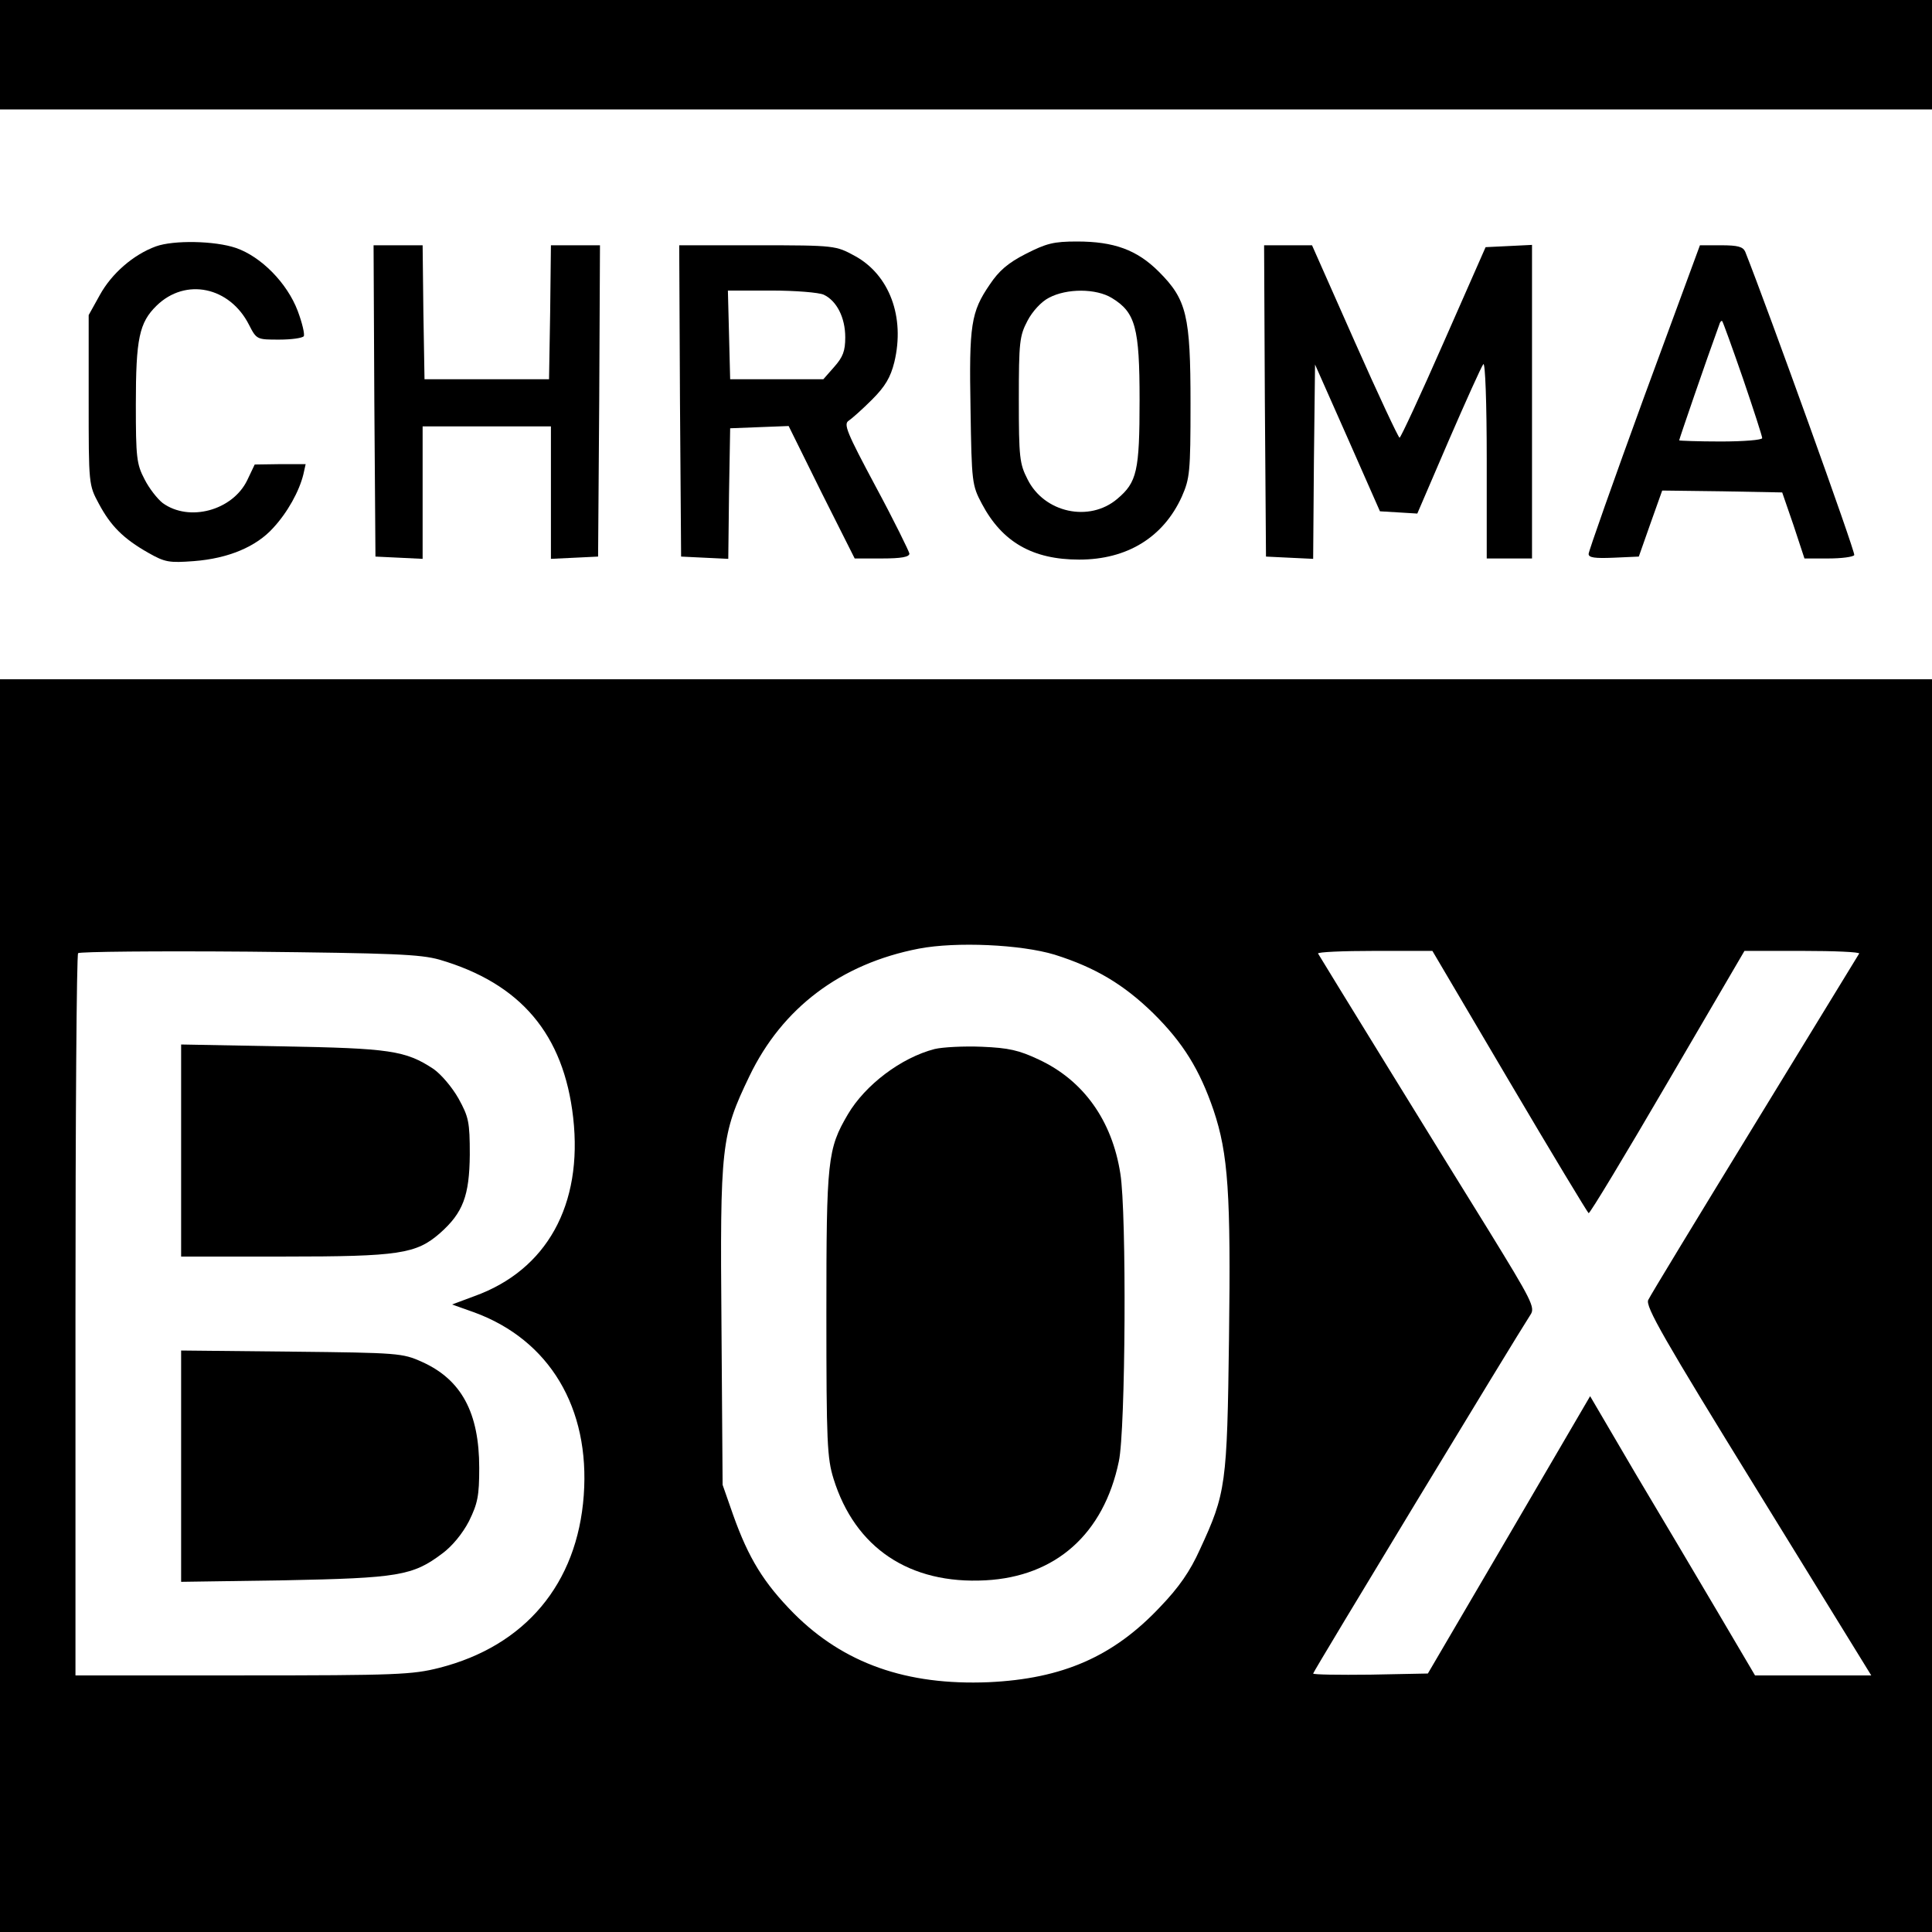
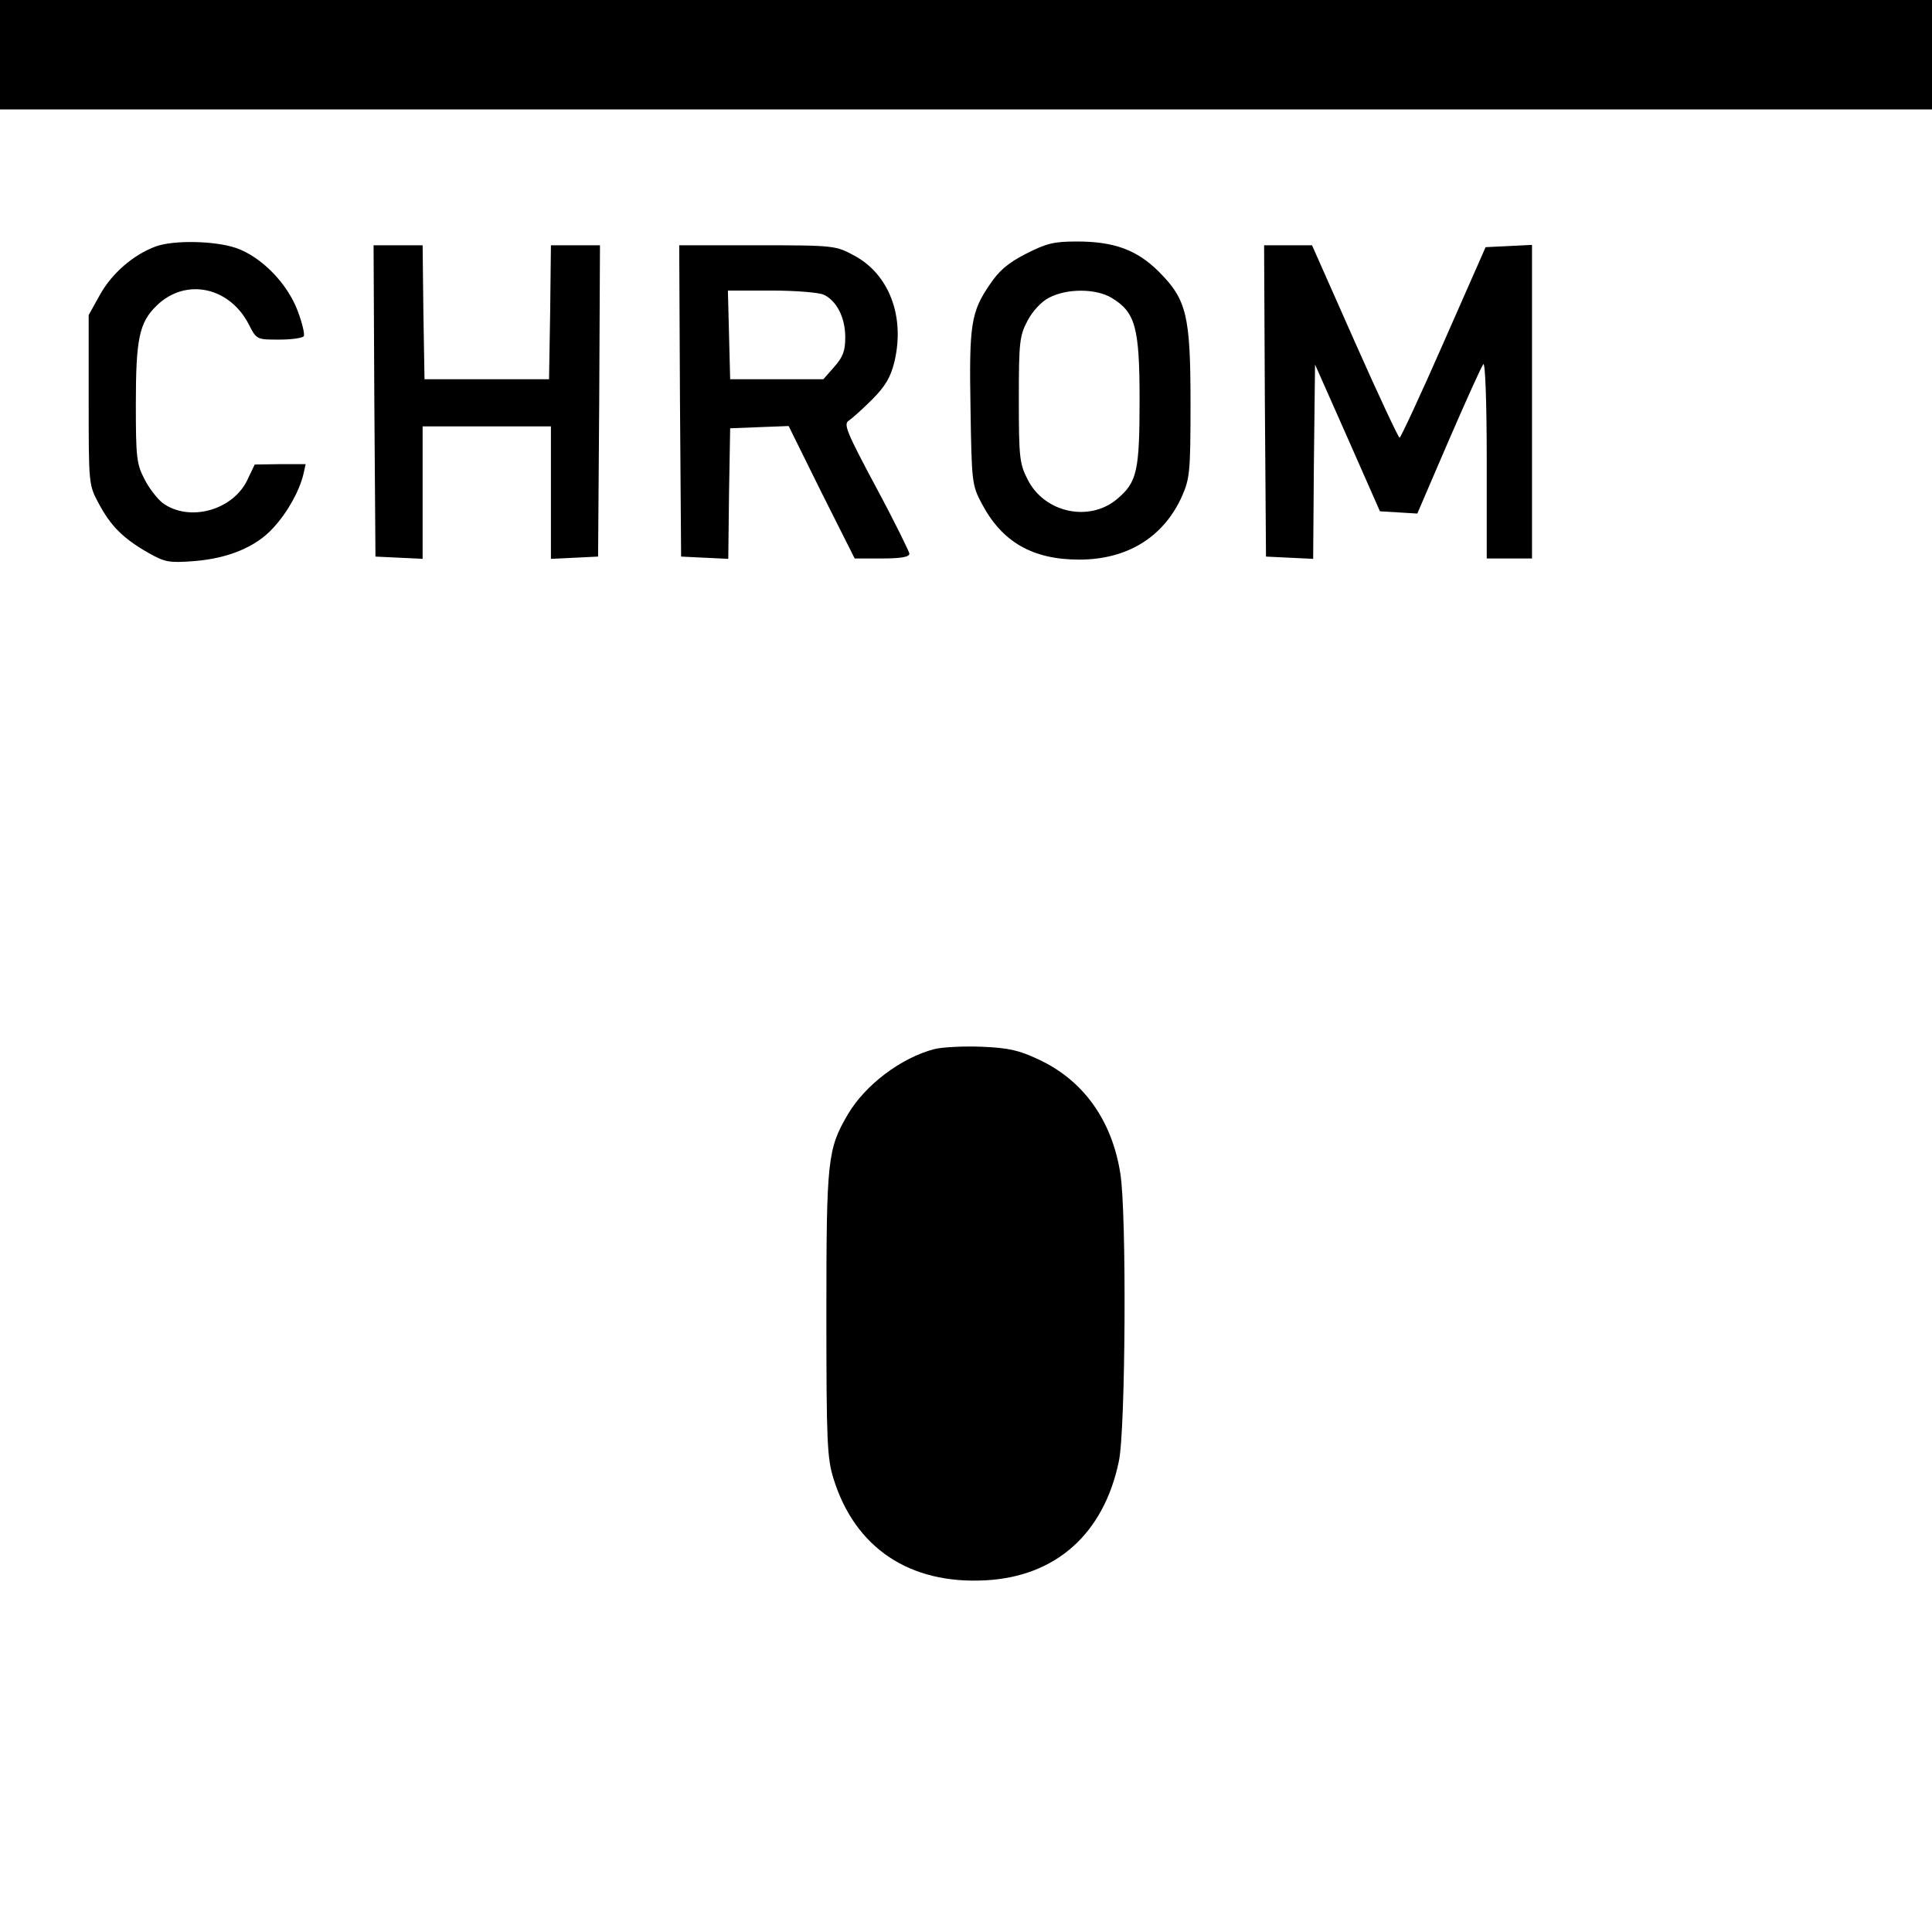
<svg xmlns="http://www.w3.org/2000/svg" version="1.0" width="512pt" height="512pt" viewBox="0 0 512 512" preserveAspectRatio="xMidYMid meet">
  <g transform="translate(0,512) scale(0.1,-0.1)" fill="#000000" stroke="none">
    <path d="M0 4975 l0 -145 2560 0 2560 0 0 145 0 145 -2560 0 -2560 0 0 -145z" />
    <path d="M413 4467 c-60 -22 -117 -72 -148 -128 l-30 -54 0 -225 c0 -224 0 -225 27 -275 31 -58 64 -92 131 -130 44 -25 55 -27 121 -22 91 7 165 38 210 88 38 41 69 97 80 142 l6 27 -67 0 -68 -1 -20 -42 c-39 -80 -154 -111 -224 -60 -14 11 -36 39 -48 63 -21 40 -23 58 -23 198 0 175 9 217 55 262 77 75 194 50 245 -51 20 -39 21 -39 80 -39 32 0 61 4 65 9 3 5 -4 35 -16 67 -28 74 -97 144 -164 167 -56 19 -165 21 -212 4z" />
    <path d="M2718 4447 c-47 -24 -71 -45 -95 -81 -50 -73 -55 -107 -51 -330 3 -195 4 -202 30 -251 54 -102 135 -148 258 -148 127 0 223 59 272 167 21 48 23 64 23 246 0 234 -10 276 -84 350 -58 58 -119 80 -217 80 -62 0 -81 -5 -136 -33z m229 -117 c62 -38 73 -78 73 -270 0 -189 -7 -218 -59 -262 -74 -63 -194 -37 -238 52 -21 41 -23 58 -23 211 0 153 2 169 23 209 13 25 37 51 57 61 47 25 125 25 167 -1z" />
    <path d="M992 4058 l3 -413 63 -3 62 -3 0 176 0 175 170 0 170 0 0 -175 0 -176 63 3 62 3 3 413 2 412 -65 0 -65 0 -2 -177 -3 -178 -165 0 -165 0 -3 178 -2 177 -65 0 -65 0 2 -412z" />
    <path d="M1802 4058 l3 -413 62 -3 63 -3 2 173 3 173 77 3 78 3 87 -176 88 -175 72 0 c52 0 73 4 73 13 -1 6 -40 86 -89 177 -77 144 -86 166 -72 175 9 6 37 31 62 56 35 35 49 59 59 99 29 120 -13 232 -105 282 -50 27 -51 28 -258 28 l-207 0 2 -412z m381 281 c34 -16 57 -60 57 -113 0 -36 -6 -52 -29 -78 l-29 -33 -124 0 -123 0 -3 118 -3 117 115 0 c63 0 126 -5 139 -11z" />
    <path d="M3352 4058 l3 -413 62 -3 63 -3 2 258 3 257 86 -194 86 -195 50 -3 49 -3 83 193 c46 106 87 197 92 203 5 5 9 -101 9 -253 l0 -262 60 0 60 0 0 415 0 416 -61 -3 -62 -3 -111 -252 c-61 -139 -114 -253 -117 -253 -3 0 -57 115 -119 255 l-113 255 -64 0 -63 0 2 -412z" />
-     <path d="M4357 4068 c-81 -222 -147 -409 -147 -416 0 -10 17 -12 66 -10 l67 3 31 88 31 87 159 -2 159 -3 30 -87 29 -88 63 0 c35 0 66 4 69 9 4 6 -228 650 -289 804 -6 13 -19 17 -64 17 l-56 0 -148 -402z m262 49 c28 -82 51 -153 51 -158 0 -5 -49 -9 -110 -9 -60 0 -110 2 -110 3 0 3 72 213 106 306 2 8 6 12 8 10 2 -2 27 -71 55 -152z" />
-     <path d="M0 1660 l0 -1660 2560 0 2560 0 0 1660 0 1660 -2560 0 -2560 0 0 -1660z m2795 930 c108 -34 183 -79 261 -155 79 -78 123 -149 160 -257 39 -116 46 -222 41 -604 -5 -389 -8 -411 -77 -560 -26 -58 -56 -101 -105 -152 -124 -132 -259 -191 -455 -200 -218 -9 -384 50 -516 182 -80 81 -120 146 -161 261 l-28 80 -3 419 c-4 481 -1 508 74 664 87 181 242 298 449 338 99 19 271 11 360 -16z m-1631 -13 c216 -63 330 -198 355 -419 26 -231 -70 -404 -262 -473 l-59 -22 59 -21 c199 -73 307 -253 290 -485 -17 -234 -155 -399 -383 -457 -71 -18 -112 -20 -521 -20 l-443 0 0 953 c0 525 3 957 7 961 4 4 208 6 453 4 384 -4 453 -7 504 -21z m2836 -323 c112 -190 207 -347 210 -349 3 -2 97 154 209 346 l204 349 154 0 c85 0 152 -3 150 -7 -3 -5 -127 -208 -277 -453 -150 -245 -277 -454 -282 -465 -8 -17 40 -101 291 -508 l300 -487 -154 0 -154 0 -99 168 c-54 92 -153 258 -219 369 l-119 203 -215 -368 -215 -367 -152 -3 c-84 -1 -152 0 -152 3 0 5 535 888 576 951 13 19 3 38 -112 225 -115 185 -440 713 -451 732 -2 4 65 7 149 7 l154 0 204 -346z" />
    <path d="M2477 2340 c-89 -23 -184 -95 -230 -173 -54 -92 -57 -120 -57 -528 0 -342 2 -383 19 -438 57 -183 201 -280 403 -269 186 10 313 123 353 315 18 82 21 660 4 763 -22 141 -98 247 -216 302 -53 25 -80 31 -151 34 -48 2 -104 -1 -125 -6z" />
-     <path d="M480 2071 l0 -281 273 0 c305 0 350 7 413 62 61 54 78 99 79 208 0 87 -3 100 -30 149 -17 30 -46 64 -66 78 -74 49 -116 55 -401 60 l-268 5 0 -281z" />
-     <path d="M480 1235 l0 -307 273 4 c302 6 341 12 419 71 26 19 54 53 71 86 23 47 27 67 27 141 0 146 -47 234 -152 281 -51 23 -62 24 -345 27 l-293 3 0 -306z" />
  </g>
</svg>